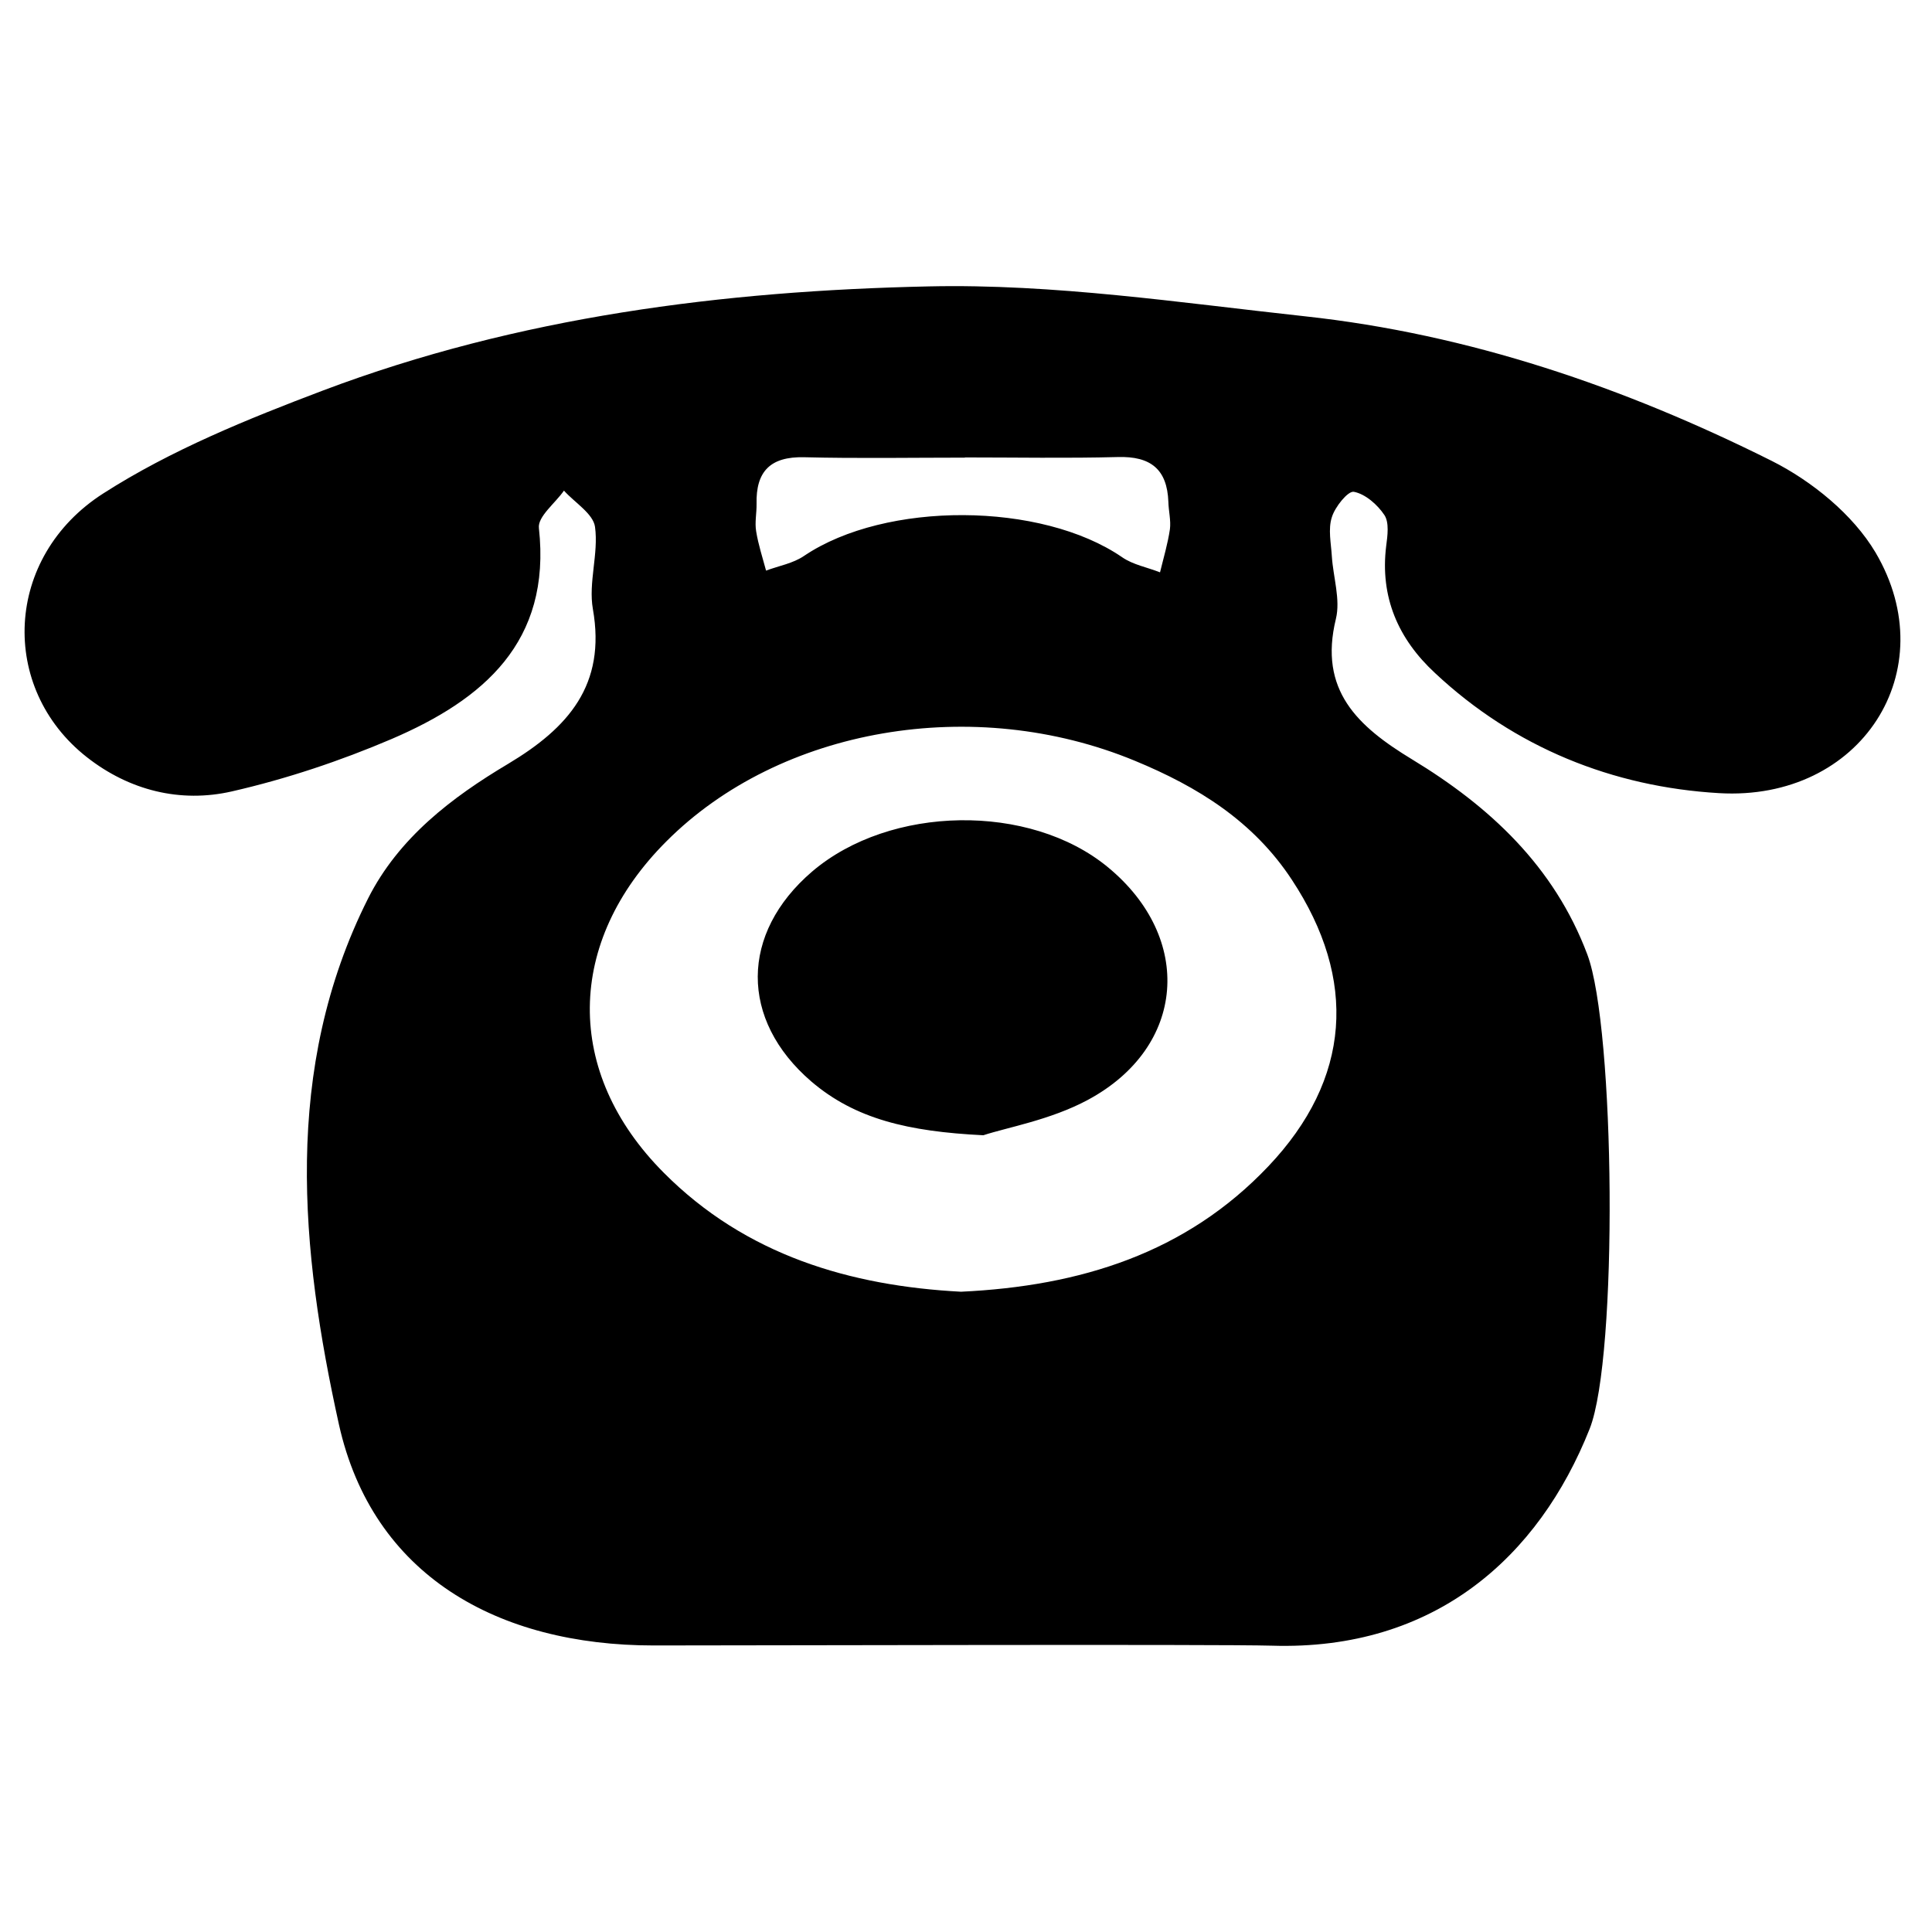
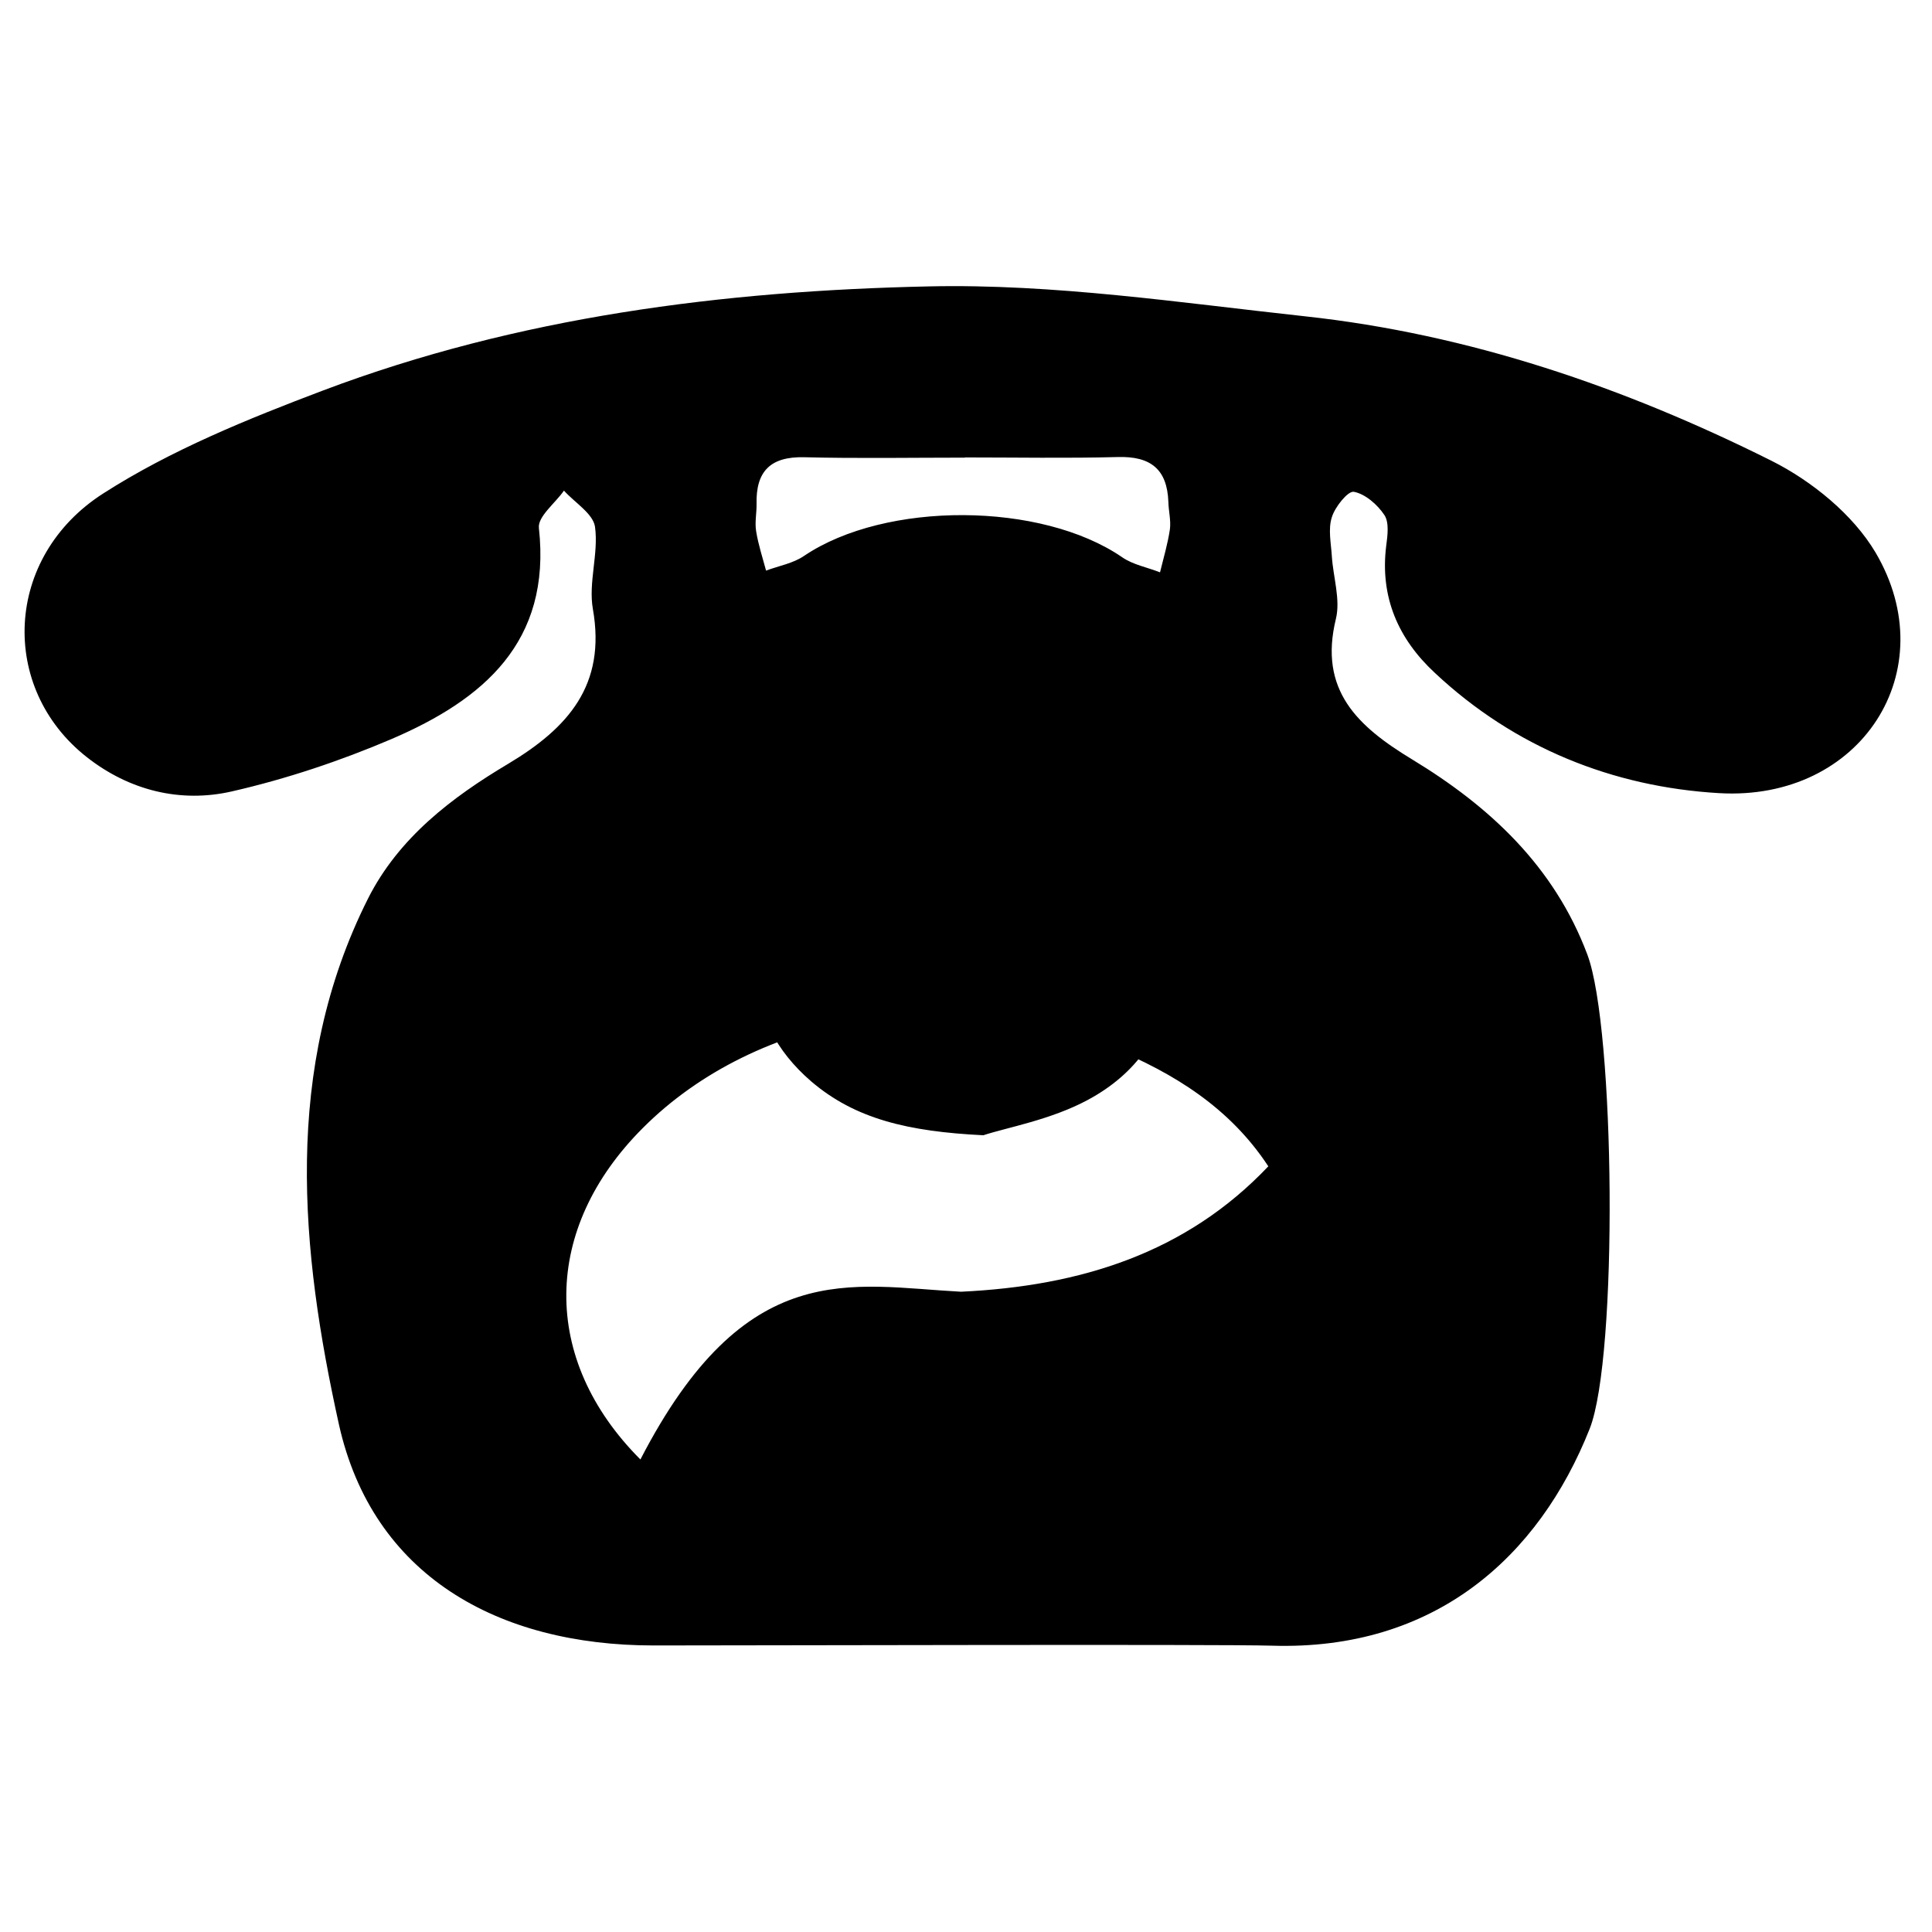
<svg xmlns="http://www.w3.org/2000/svg" id="Capa_1" x="0px" y="0px" viewBox="-49 141 512 512" style="enable-background:new -49 141 512 512;" xml:space="preserve">
-   <path style="fill:#4C71AD;" d="M1107.976,314c-0.024-19.001-13.389-35.373-32-39.2V242c0-4.418-3.582-8-8-8 c-0.655,0-1.308,0.081-1.944,0.24L939,266h-15.024c-26.509,0.112-47.909,21.692-47.797,48.202 c0.092,21.891,14.985,40.947,36.205,46.326l3.536,10.592c-2.589-0.711-5.259-1.088-7.944-1.12h-192c-22.08,0.026-39.974,17.92-40,40 v296c0,4.418,3.582,8,8,8h112c13.255,0,24-10.745,24-24s-10.745-24-24-24h-8V466h128c15.511-0.038,28.761-11.195,31.44-26.472 c0.464,0.248,0.864,0.576,1.336,0.8c14.782,6.855,32.323,0.429,39.179-14.353c3.167-6.829,3.604-14.61,1.221-21.751l-10.776-32.384 l87.672,21.92c4.288,1.065,8.627-1.548,9.692-5.836c0.156-0.629,0.235-1.275,0.236-1.924v-32.8 C1094.587,349.373,1107.952,333.001,1107.976,314z M891.976,314c0-17.673,14.327-32,32-32h8v64h-8 C906.303,346,891.976,331.673,891.976,314z M795.976,682c4.418,0,8,3.582,8,8s-3.582,8-8,8h-56V562c0-4.418-3.582-8-8-8 c-4.418,0-8,3.582-8,8v136h-32V410c0-13.255,10.745-24,24-24h192c8.837,0,16,7.163,16,16s-7.163,16-16,16h-128c-4.418,0-8,3.582-8,8 v248c0,4.418,3.582,8,8,8H795.976z M915.976,450h-128v-16h120c7.97-0.023,15.64-3.041,21.488-8.456 c4.737,7.381,2.593,17.205-4.788,21.941C922.081,449.15,919.058,450.024,915.976,450z M973.976,409.28 c2.247,6.781-1.17,14.14-7.8,16.8c-6.913,2.775-14.767-0.58-17.542-7.493c-0.102-0.254-0.196-0.511-0.282-0.771L929.744,362H939 l20.96,5.24L973.976,409.28z M1059.976,375.752l-112-28v-67.504l112-28V375.752z M1075.976,336.632v-45.264 c12.499,4.411,19.056,18.12,14.645,30.619C1088.205,328.832,1082.821,334.216,1075.976,336.632z M1155.976,314c0,4.418-3.582,8-8,8 h-16c-4.418,0-8-3.582-8-8s3.582-8,8-8h16C1152.394,306,1155.976,309.582,1155.976,314z M1118.691,274.597 c-3.178,3.069-8.243,2.981-11.312-0.197c-3.069-3.178-2.981-8.243,0.197-11.312l11.312-11.312c0.064-0.067,0.13-0.132,0.196-0.196 c3.178-3.07,8.242-2.982,11.312,0.196s2.982,8.242-0.196,11.312l-11.312,11.312C1118.823,274.467,1118.758,274.533,1118.691,274.597 z M1130.2,364.912c2.994,3.1,2.994,8.015,0,11.116c-3.069,3.178-8.134,3.266-11.312,0.196l-11.312-11.312 c-0.067-0.064-0.132-0.13-0.196-0.196c-3.07-3.178-2.982-8.243,0.196-11.312c3.178-3.07,8.243-2.982,11.312,0.196L1130.2,364.912z M678.32,316.336l0.488,0.488c10.398,33.782,46.213,52.739,79.996,42.34c26.85-8.264,45.171-33.072,45.172-61.164v-56 c0-4.418-3.582-8-8-8h-56c-35.289-0.058-63.943,28.503-64,63.791c-0.01,6.181,0.877,12.331,2.633,18.257L678.32,316.336z M739.976,346c-17.841-0.015-34.202-9.924-42.48-25.728c24.85-22.745,56.838-36.137,90.48-37.88V298 C787.95,324.499,766.475,345.974,739.976,346z M739.976,250h48v16.392c-35.075,1.571-68.673,14.571-95.672,37.016 c-3.089-26.227,15.669-49.992,41.896-53.08C736.117,250.102,738.046,249.993,739.976,250z" />
-   <path d="M124.271,577.066c-41.413,0-74.554-18.573-83.459-58.603c-10.129-45.892-15.016-94.102,7.719-139.335 c8.128-16.11,22.182-26.805,37.146-35.71c15.912-9.524,25.989-20.891,22.445-41.005c-1.238-7.007,1.541-14.674,0.566-21.774 c-0.474-3.49-5.361-6.428-8.233-9.615c-2.319,3.346-7.008,6.889-6.639,9.932c3.346,30.256-14.819,45.483-39.003,55.876 c-13.594,5.809-27.938,10.603-42.349,13.897c-13.685,3.135-27.226-0.263-38.436-9.062c-23.315-18.27-22.024-53.044,4.373-69.918 c17.901-11.473,38.226-19.706,58.248-27.28c51.661-19.495,105.943-26.397,160.529-27.569c33.141-0.724,66.48,4.321,99.569,7.917 c43.679,4.729,84.789,18.836,123.792,38.331c10.657,5.362,21.51,14.2,27.477,24.237c18.481,31.284-3.807,66.019-41.466,63.806 c-28.096-1.647-54.137-12.039-75.279-31.85c-9.721-9.01-14.608-20.114-12.908-33.707c0.355-2.674,0.817-6.165-0.474-8.127 c-1.844-2.78-5.084-5.611-8.127-6.178c-1.541-0.25-4.993,4.017-5.809,6.744c-1.027,3.135-0.211,6.902,0,10.341 c0.355,5.559,2.318,11.42,1.08,16.571c-4.636,18.941,5.756,28.505,20.167,37.251c20.535,12.448,37.659,28.307,46.458,51.714 c7.364,19.495,8.18,106.615,0.619,125.702c-13.475,33.957-41.057,58.814-84.223,57.47 C274.105,576.71,151.024,577.066,124.271,577.066L124.271,577.066z M205.675,483.32c31.639-1.489,59.63-10.235,81.443-33.233 c21.972-23.157,23.67-49.501,6.23-75.951c-10.182-15.49-24.908-24.645-41.624-31.534c-42.559-17.598-94.01-8.852-124.161,21.404 c-26.594,26.594-27.213,61.171-0.619,87.819C148.666,473.651,176.341,481.779,205.675,483.32L205.675,483.32z M206.702,262.225 v0.053c-14.199,0-28.399,0.25-42.598-0.106c-8.957-0.211-12.817,3.754-12.606,12.396c0.039,2.423-0.514,4.9-0.106,7.257 c0.567,3.504,1.7,6.955,2.622,10.393c3.398-1.277,7.152-1.897,10.09-3.912c21.603-14.555,62.871-14.345,84.275,0.369 c2.885,2.002,6.692,2.674,10.038,4.004c0.922-3.806,2.055-7.56,2.621-11.42c0.303-2.358-0.355-4.834-0.408-7.258 c-0.316-8.641-4.689-12.131-13.383-11.881C233.772,262.475,220.23,262.225,206.702,262.225L206.702,262.225z M206.702,262.225 M211.59,441.854c-19.969-0.988-33.958-4.321-45.589-14.252c-19.033-16.373-18.875-39.266,0.211-55.626 c20.681-17.651,57.681-18.217,78.362-1.185c22.84,18.783,20.785,47.696-5.295,61.698 C229.451,437.784,217.872,439.786,211.59,441.854L211.59,441.854z M211.59,441.854" />
+   <path d="M124.271,577.066c-41.413,0-74.554-18.573-83.459-58.603c-10.129-45.892-15.016-94.102,7.719-139.335 c8.128-16.11,22.182-26.805,37.146-35.71c15.912-9.524,25.989-20.891,22.445-41.005c-1.238-7.007,1.541-14.674,0.566-21.774 c-0.474-3.49-5.361-6.428-8.233-9.615c-2.319,3.346-7.008,6.889-6.639,9.932c3.346,30.256-14.819,45.483-39.003,55.876 c-13.594,5.809-27.938,10.603-42.349,13.897c-13.685,3.135-27.226-0.263-38.436-9.062c-23.315-18.27-22.024-53.044,4.373-69.918 c17.901-11.473,38.226-19.706,58.248-27.28c51.661-19.495,105.943-26.397,160.529-27.569c33.141-0.724,66.48,4.321,99.569,7.917 c43.679,4.729,84.789,18.836,123.792,38.331c10.657,5.362,21.51,14.2,27.477,24.237c18.481,31.284-3.807,66.019-41.466,63.806 c-28.096-1.647-54.137-12.039-75.279-31.85c-9.721-9.01-14.608-20.114-12.908-33.707c0.355-2.674,0.817-6.165-0.474-8.127 c-1.844-2.78-5.084-5.611-8.127-6.178c-1.541-0.25-4.993,4.017-5.809,6.744c-1.027,3.135-0.211,6.902,0,10.341 c0.355,5.559,2.318,11.42,1.08,16.571c-4.636,18.941,5.756,28.505,20.167,37.251c20.535,12.448,37.659,28.307,46.458,51.714 c7.364,19.495,8.18,106.615,0.619,125.702c-13.475,33.957-41.057,58.814-84.223,57.47 C274.105,576.71,151.024,577.066,124.271,577.066L124.271,577.066z M205.675,483.32c31.639-1.489,59.63-10.235,81.443-33.233 c-10.182-15.49-24.908-24.645-41.624-31.534c-42.559-17.598-94.01-8.852-124.161,21.404 c-26.594,26.594-27.213,61.171-0.619,87.819C148.666,473.651,176.341,481.779,205.675,483.32L205.675,483.32z M206.702,262.225 v0.053c-14.199,0-28.399,0.25-42.598-0.106c-8.957-0.211-12.817,3.754-12.606,12.396c0.039,2.423-0.514,4.9-0.106,7.257 c0.567,3.504,1.7,6.955,2.622,10.393c3.398-1.277,7.152-1.897,10.09-3.912c21.603-14.555,62.871-14.345,84.275,0.369 c2.885,2.002,6.692,2.674,10.038,4.004c0.922-3.806,2.055-7.56,2.621-11.42c0.303-2.358-0.355-4.834-0.408-7.258 c-0.316-8.641-4.689-12.131-13.383-11.881C233.772,262.475,220.23,262.225,206.702,262.225L206.702,262.225z M206.702,262.225 M211.59,441.854c-19.969-0.988-33.958-4.321-45.589-14.252c-19.033-16.373-18.875-39.266,0.211-55.626 c20.681-17.651,57.681-18.217,78.362-1.185c22.84,18.783,20.785,47.696-5.295,61.698 C229.451,437.784,217.872,439.786,211.59,441.854L211.59,441.854z M211.59,441.854" />
</svg>